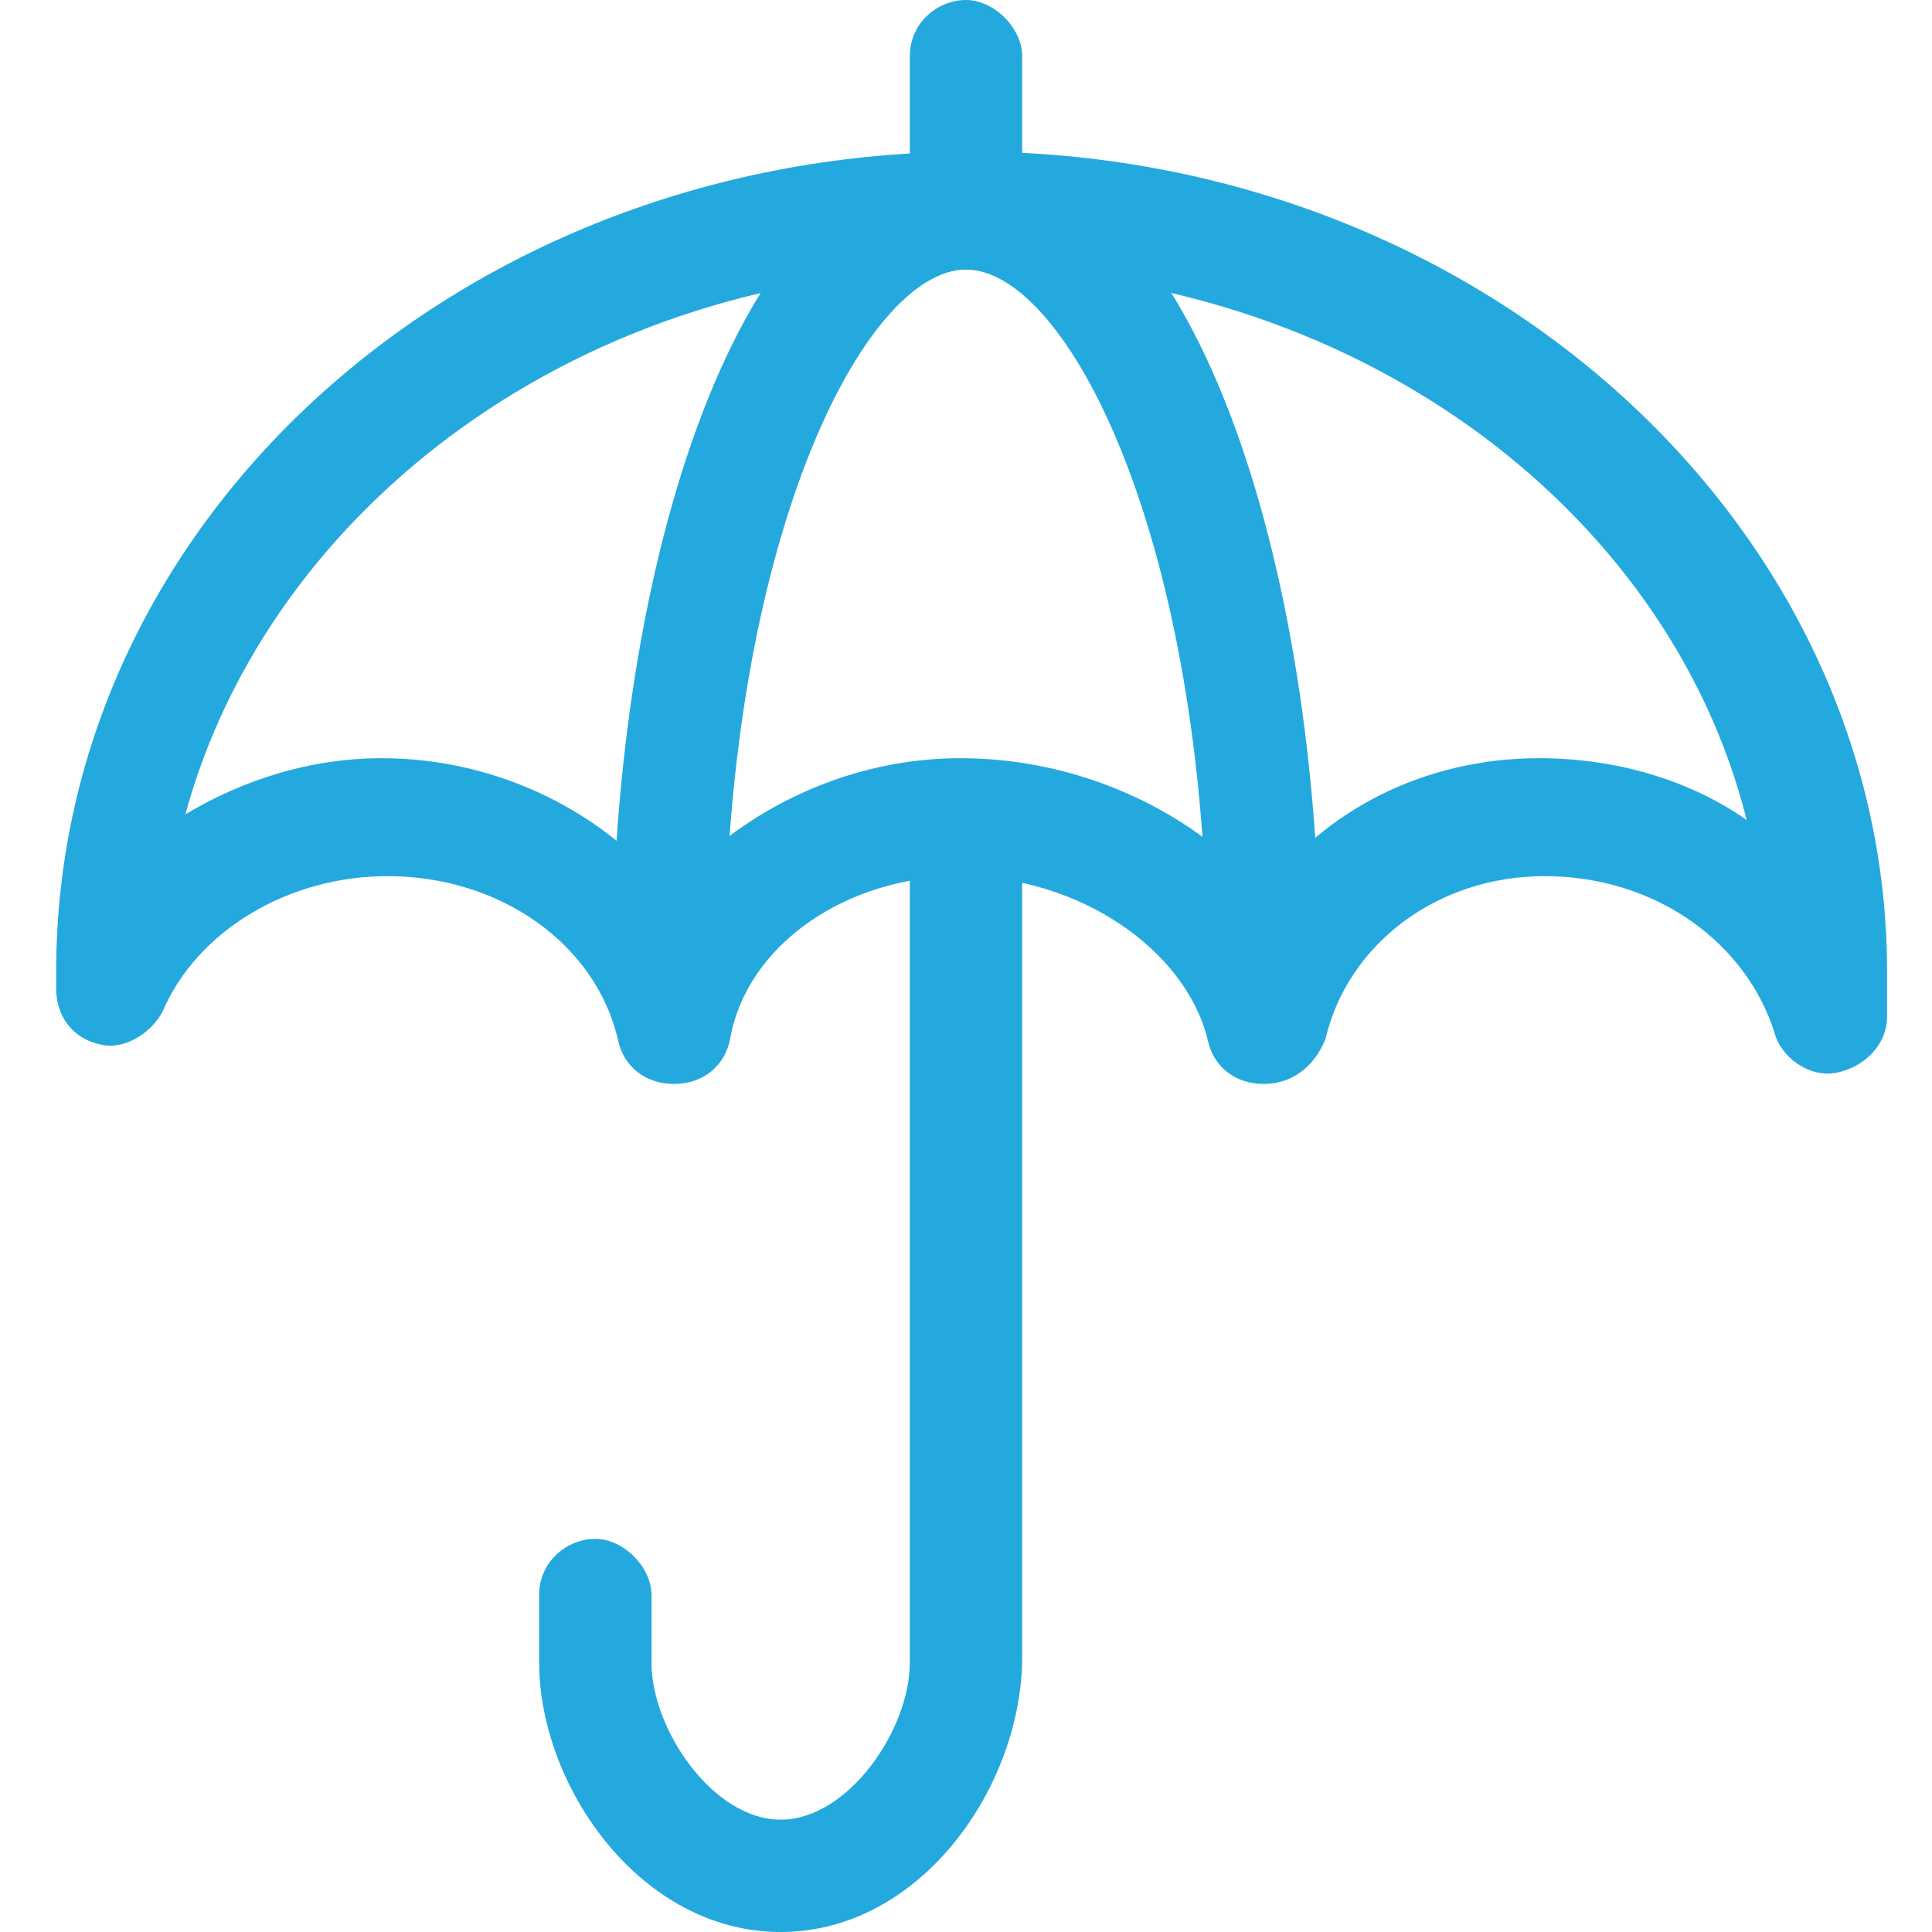
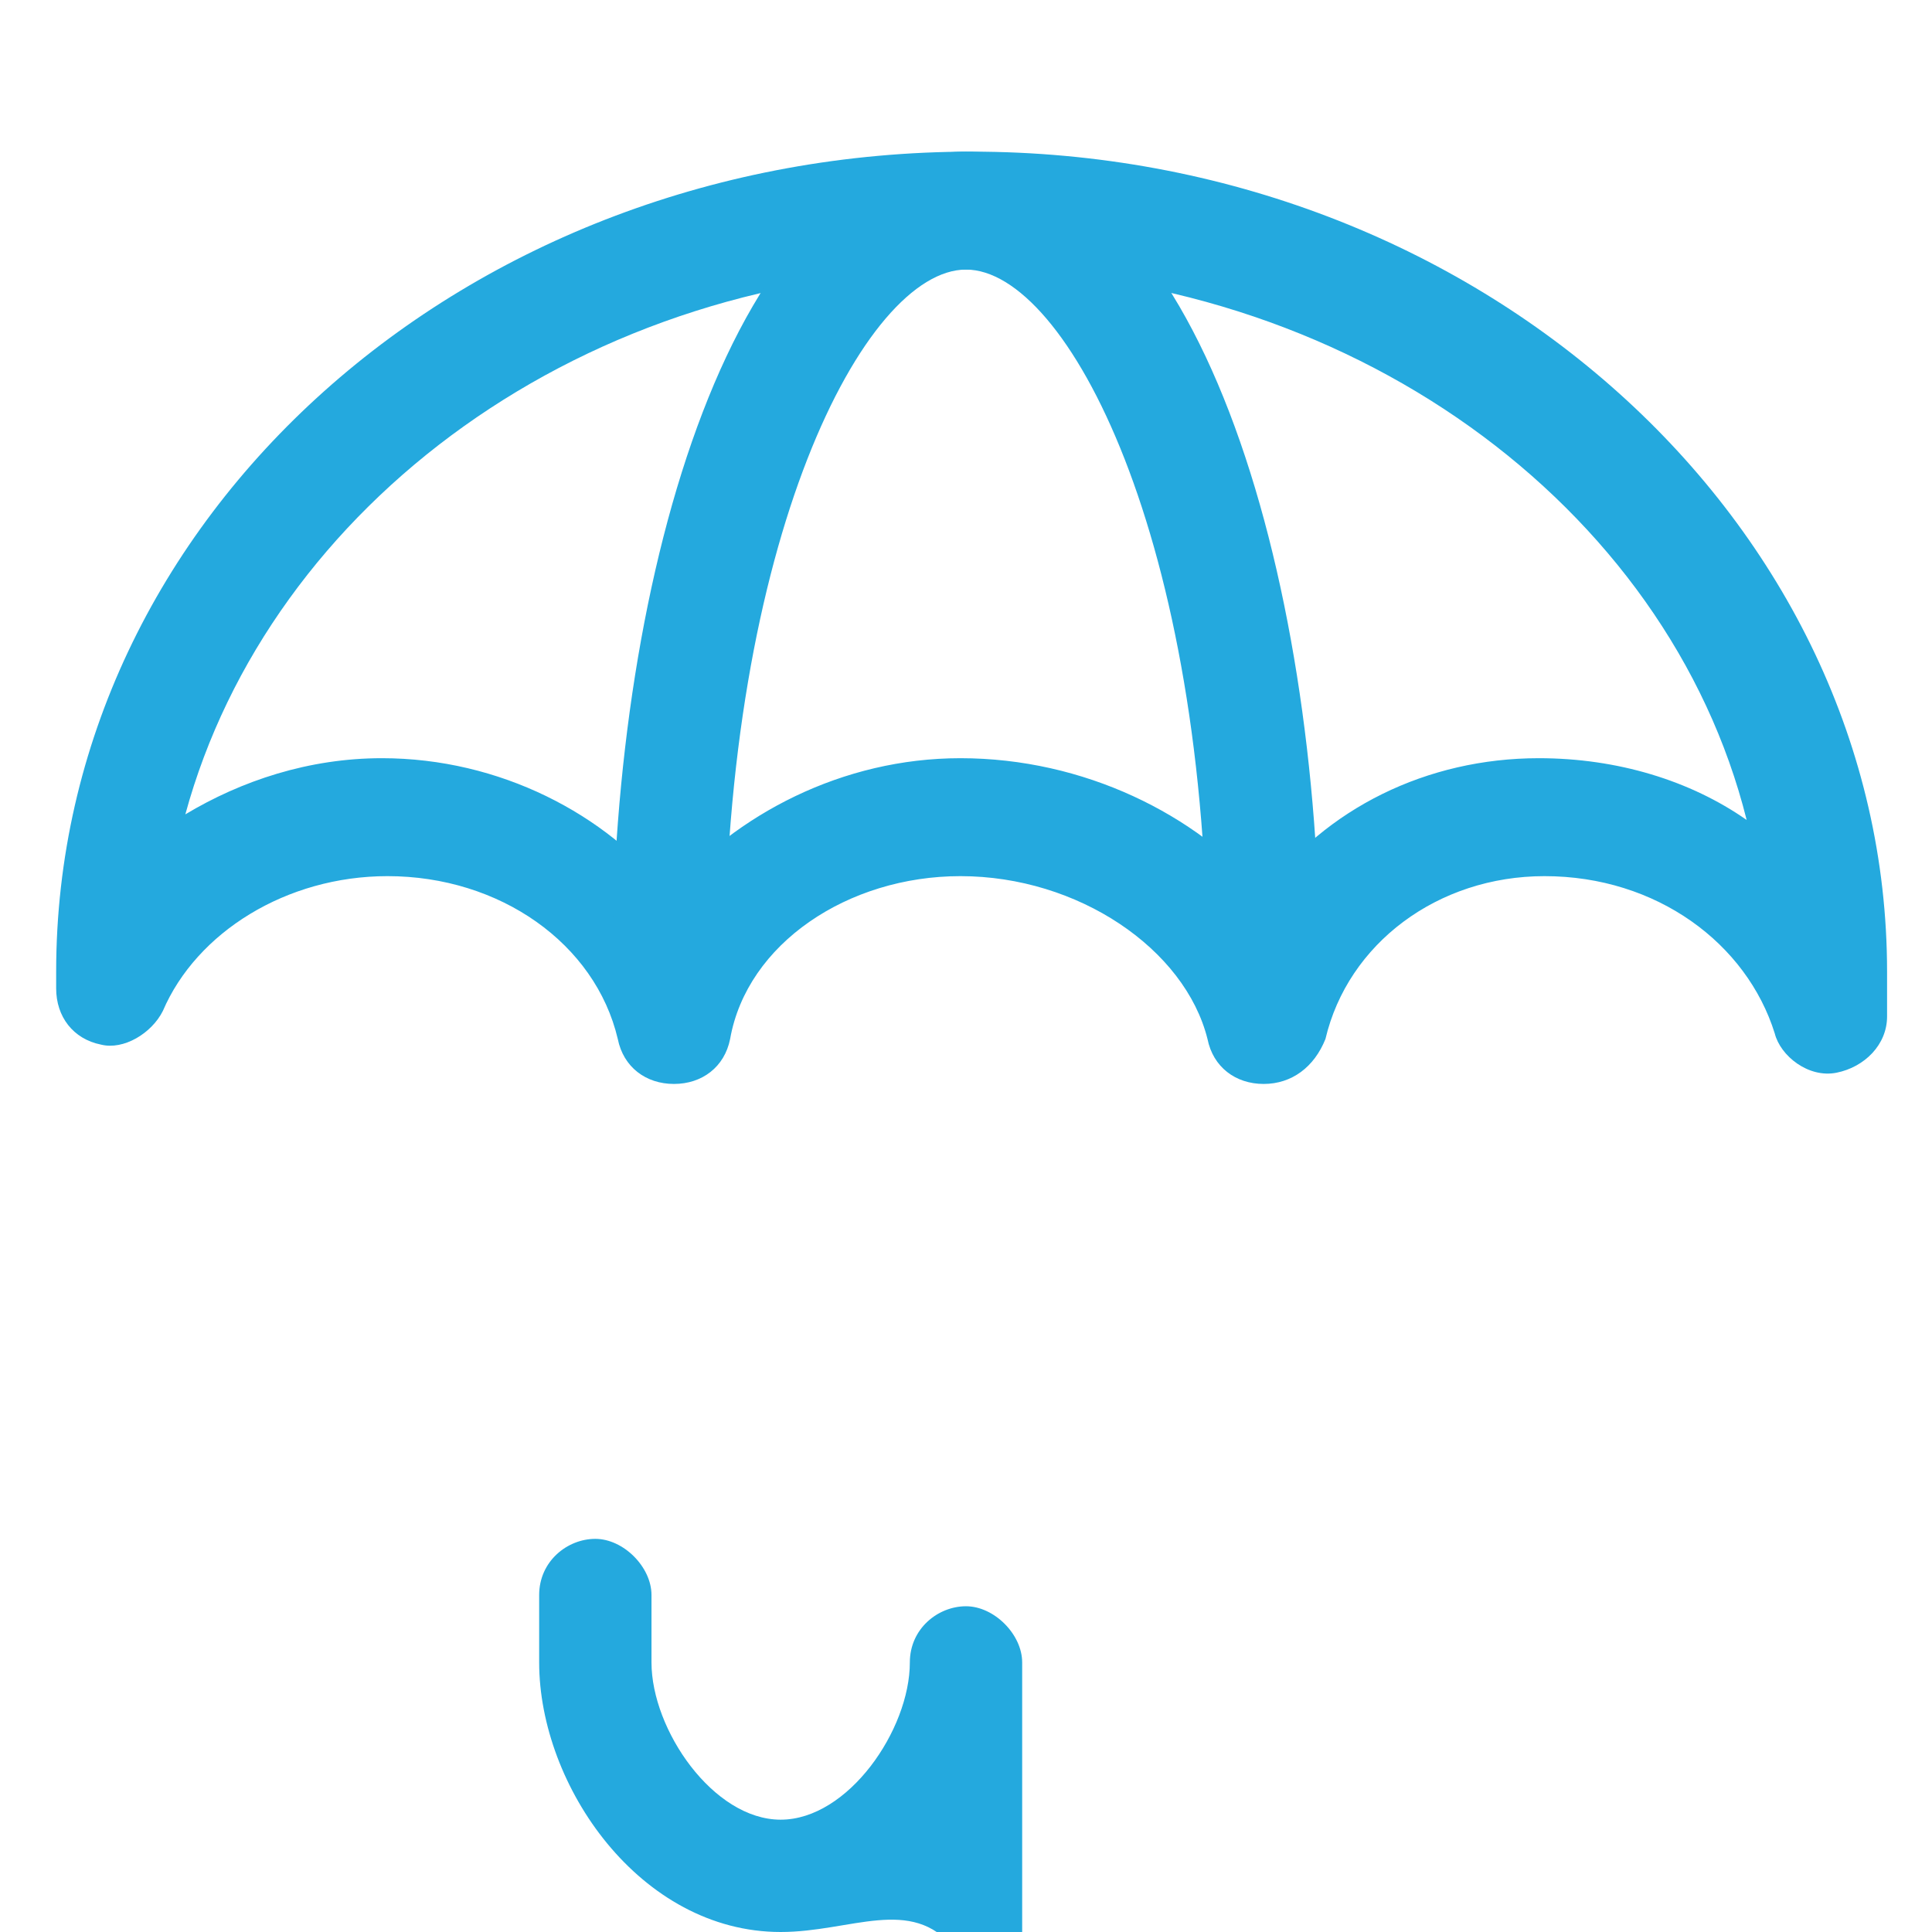
<svg xmlns="http://www.w3.org/2000/svg" version="1.1" id="Layer_1" x="0px" y="0px" width="34.4px" height="34.4px" viewBox="0 0 34.4 34.4" style="enable-background:new 0 0 34.4 34.4;" xml:space="preserve">
  <style type="text/css">
	.st0{fill:#24A9DE;}
</style>
  <g>
    <path class="st0" d="M22.5,19.3c-0.5,0-0.9-0.3-1-0.8c-0.4-1.6-2.3-2.9-4.4-2.9c-2,0-3.8,1.2-4.1,2.9c-0.1,0.5-0.5,0.8-1,0.8   c-0.5,0-0.9-0.3-1-0.8c-0.4-1.7-2.1-2.9-4.1-2.9c-1.8,0-3.4,1-4,2.4c-0.2,0.4-0.7,0.7-1.1,0.6c-0.5-0.1-0.8-0.5-0.8-1l0-0.3   c0-8.1,7.3-14.6,16.3-14.6c9,0,16.3,6.6,16.3,14.6c0,0.3,0,0.5,0,0.8c0,0.5-0.4,0.9-0.9,1c-0.5,0.1-1-0.3-1.1-0.7   c-0.5-1.6-2.1-2.8-4.1-2.8c-1.9,0-3.5,1.2-3.9,2.9C23.4,19,23,19.3,22.5,19.3z M17.1,13.5c2.2,0,4.2,1,5.4,2.4   c1.1-1.5,2.9-2.4,4.9-2.4c1.4,0,2.7,0.4,3.7,1.1C29.7,9,24,4.8,17.2,4.8c-6.8,0-12.4,4.2-13.9,9.7c1-0.6,2.2-1,3.5-1   c2.1,0,4,1,5.1,2.4C13.1,14.5,15,13.5,17.1,13.5z" />
  </g>
  <g>
-     <path class="st0" d="M17.2,4.6c-0.6,0-1-0.5-1-1V1c0-0.6,0.5-1,1-1s1,0.5,1,1v2.6C18.2,4.2,17.8,4.6,17.2,4.6z" />
-   </g>
+     </g>
  <g>
-     <path class="st0" d="M13.9,34.4c-2.5,0-4.3-2.6-4.3-4.8v-1.2c0-0.6,0.5-1,1-1s1,0.5,1,1v1.2c0,1.2,1.1,2.8,2.3,2.8s2.3-1.6,2.3-2.8   V14.6c0-0.6,0.5-1,1-1s1,0.5,1,1v14.9C18.2,31.8,16.4,34.4,13.9,34.4z" />
+     <path class="st0" d="M13.9,34.4c-2.5,0-4.3-2.6-4.3-4.8v-1.2c0-0.6,0.5-1,1-1s1,0.5,1,1v1.2c0,1.2,1.1,2.8,2.3,2.8s2.3-1.6,2.3-2.8   c0-0.6,0.5-1,1-1s1,0.5,1,1v14.9C18.2,31.8,16.4,34.4,13.9,34.4z" />
  </g>
  <g>
    <path class="st0" d="M22.5,19.1C22.4,19.1,22.4,19.1,22.5,19.1c-0.6,0-1-0.5-1-1c0-0.2,0-0.5,0-0.7c0-7.8-2.5-12.6-4.3-12.6   c-1.8,0-4.3,4.8-4.3,12.6l0,0.2c0,0.6-0.4,1-1,1c-0.5,0-1-0.4-1-1l0-0.3c0-7.1,2.2-14.6,6.3-14.6c4.1,0,6.3,7.5,6.3,14.6   c0,0.2,0,0.5,0,0.7C23.5,18.6,23,19.1,22.5,19.1z" />
  </g>
</svg>